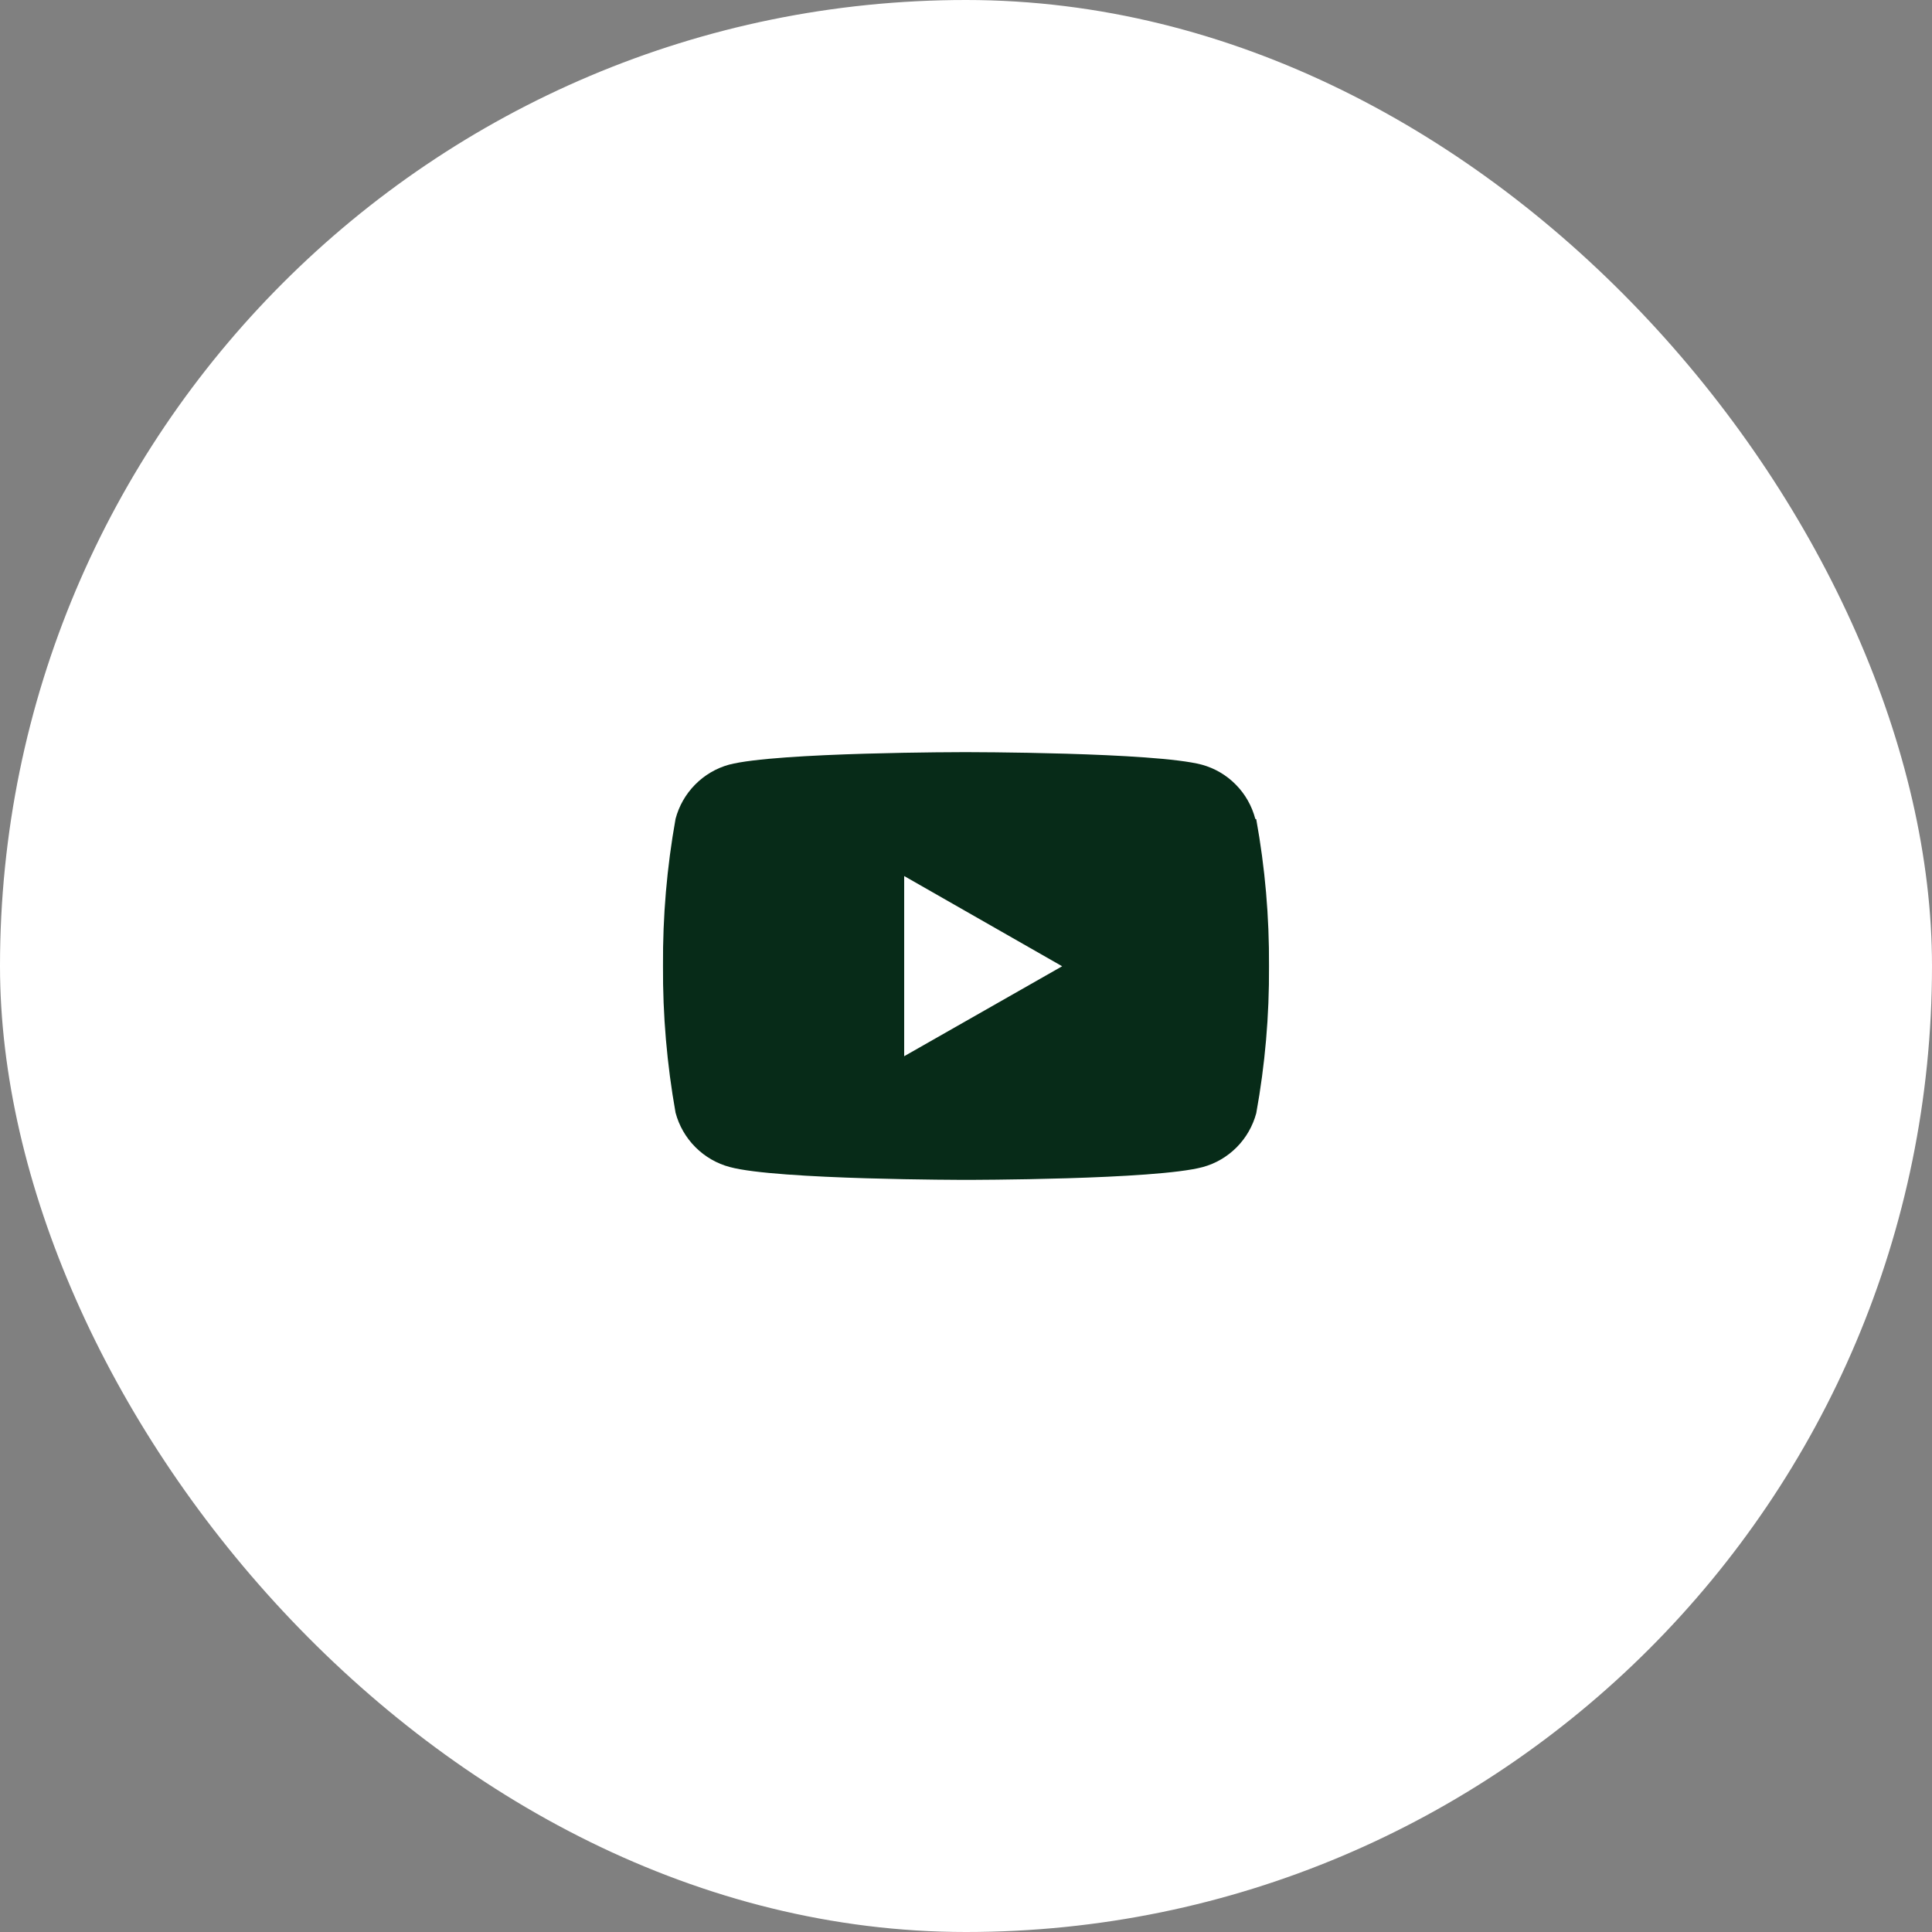
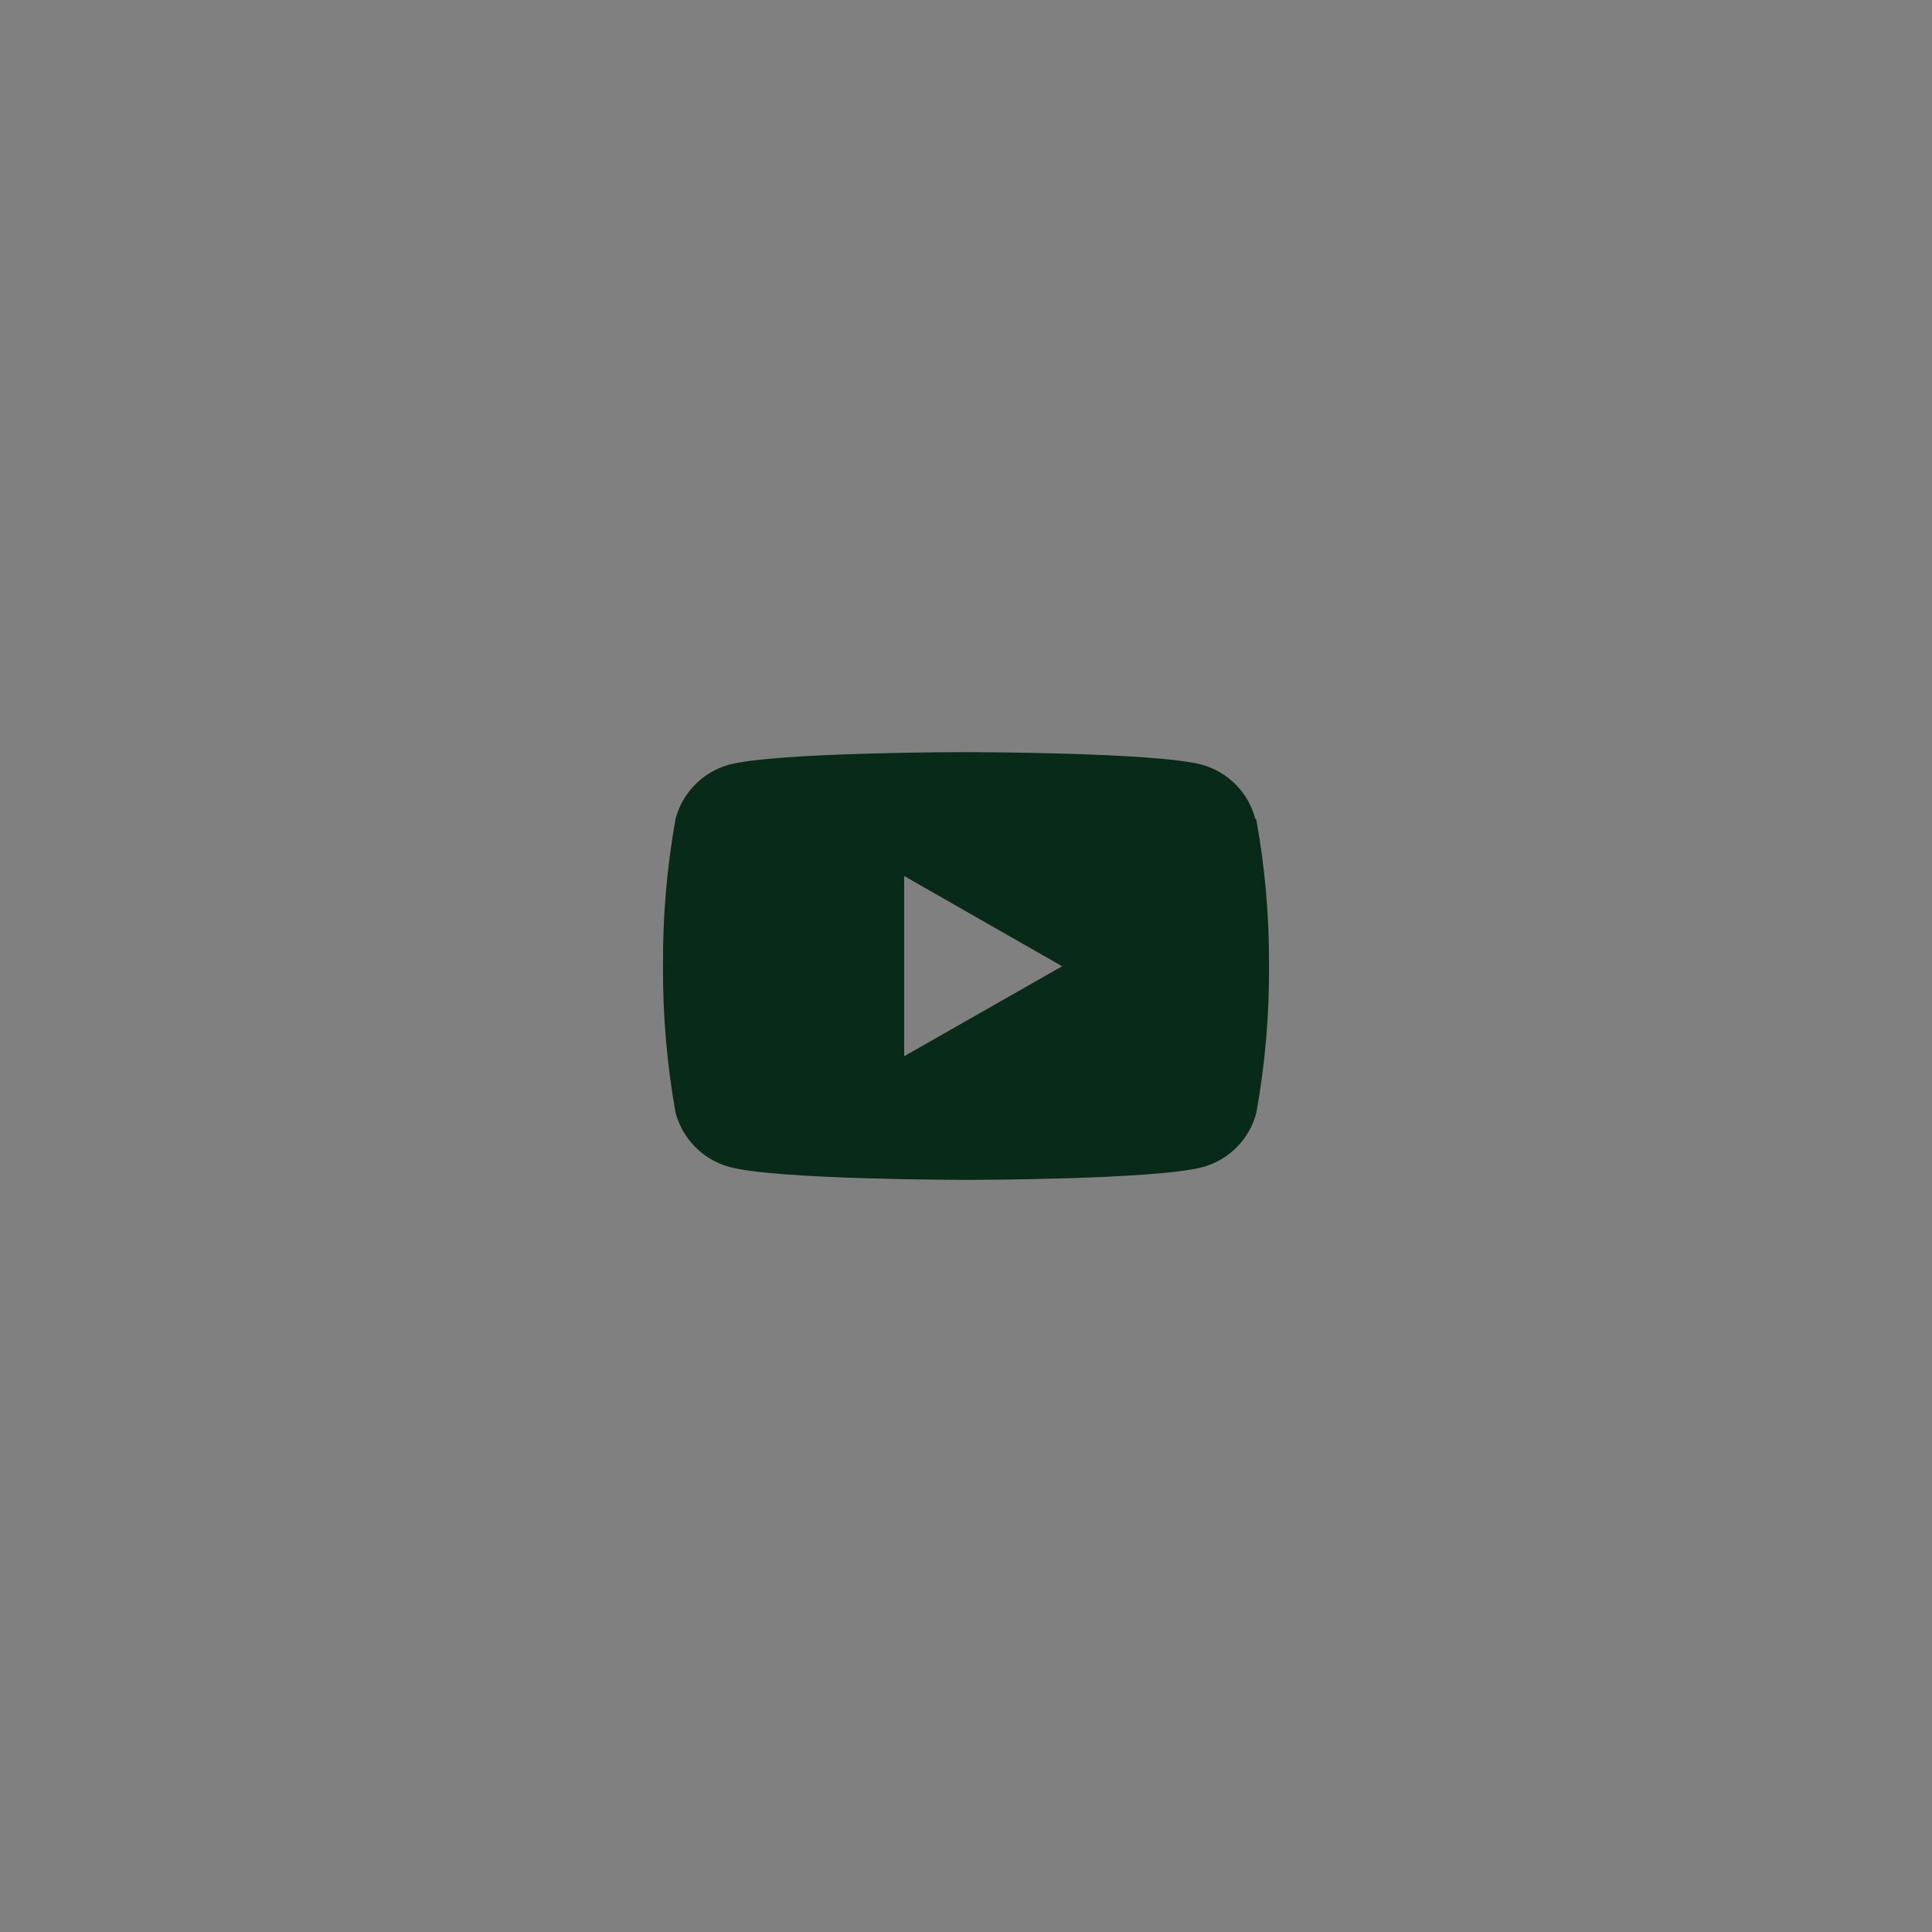
<svg xmlns="http://www.w3.org/2000/svg" fill="none" viewBox="0 0 30 30" height="30" width="30">
  <rect x="0" y="0" width="30" height="30" fill="#808080" stroke="none" />
-   <rect fill="white" rx="15" height="30" width="30" />
-   <path fill="#072B18" d="M14.04 16.401V13.603L16.493 15.004L14.04 16.401ZM19.492 12.715C19.439 12.514 19.335 12.33 19.189 12.183C19.044 12.035 18.862 11.929 18.662 11.874C17.928 11.679 14.991 11.679 14.991 11.679C14.991 11.679 12.054 11.679 11.319 11.874C11.12 11.929 10.939 12.036 10.793 12.184C10.648 12.331 10.543 12.514 10.49 12.715C10.355 13.468 10.29 14.231 10.295 14.996C10.29 15.761 10.356 16.525 10.49 17.278C10.544 17.481 10.651 17.666 10.799 17.814C10.947 17.962 11.132 18.069 11.334 18.122C12.069 18.321 15.006 18.321 15.006 18.321C15.006 18.321 17.943 18.321 18.677 18.122C18.876 18.068 19.057 17.962 19.203 17.815C19.349 17.668 19.453 17.486 19.507 17.286C19.644 16.533 19.71 15.769 19.705 15.004C19.71 14.239 19.644 13.475 19.507 12.722L19.492 12.715Z" clip-rule="evenodd" fill-rule="evenodd" />
+   <path fill="#072B18" d="M14.04 16.401V13.603L16.493 15.004L14.04 16.401ZM19.492 12.715C19.439 12.514 19.335 12.33 19.189 12.183C19.044 12.035 18.862 11.929 18.662 11.874C17.928 11.679 14.991 11.679 14.991 11.679C14.991 11.679 12.054 11.679 11.319 11.874C11.12 11.929 10.939 12.036 10.793 12.184C10.648 12.331 10.543 12.514 10.49 12.715C10.355 13.468 10.29 14.231 10.295 14.996C10.29 15.761 10.356 16.525 10.49 17.278C10.544 17.481 10.651 17.666 10.799 17.814C10.947 17.962 11.132 18.069 11.334 18.122C12.069 18.321 15.006 18.321 15.006 18.321C15.006 18.321 17.943 18.321 18.677 18.122C18.876 18.068 19.057 17.962 19.203 17.815C19.349 17.668 19.453 17.486 19.507 17.286C19.644 16.533 19.71 15.769 19.705 15.004C19.71 14.239 19.644 13.475 19.507 12.722L19.492 12.715" clip-rule="evenodd" fill-rule="evenodd" />
</svg>